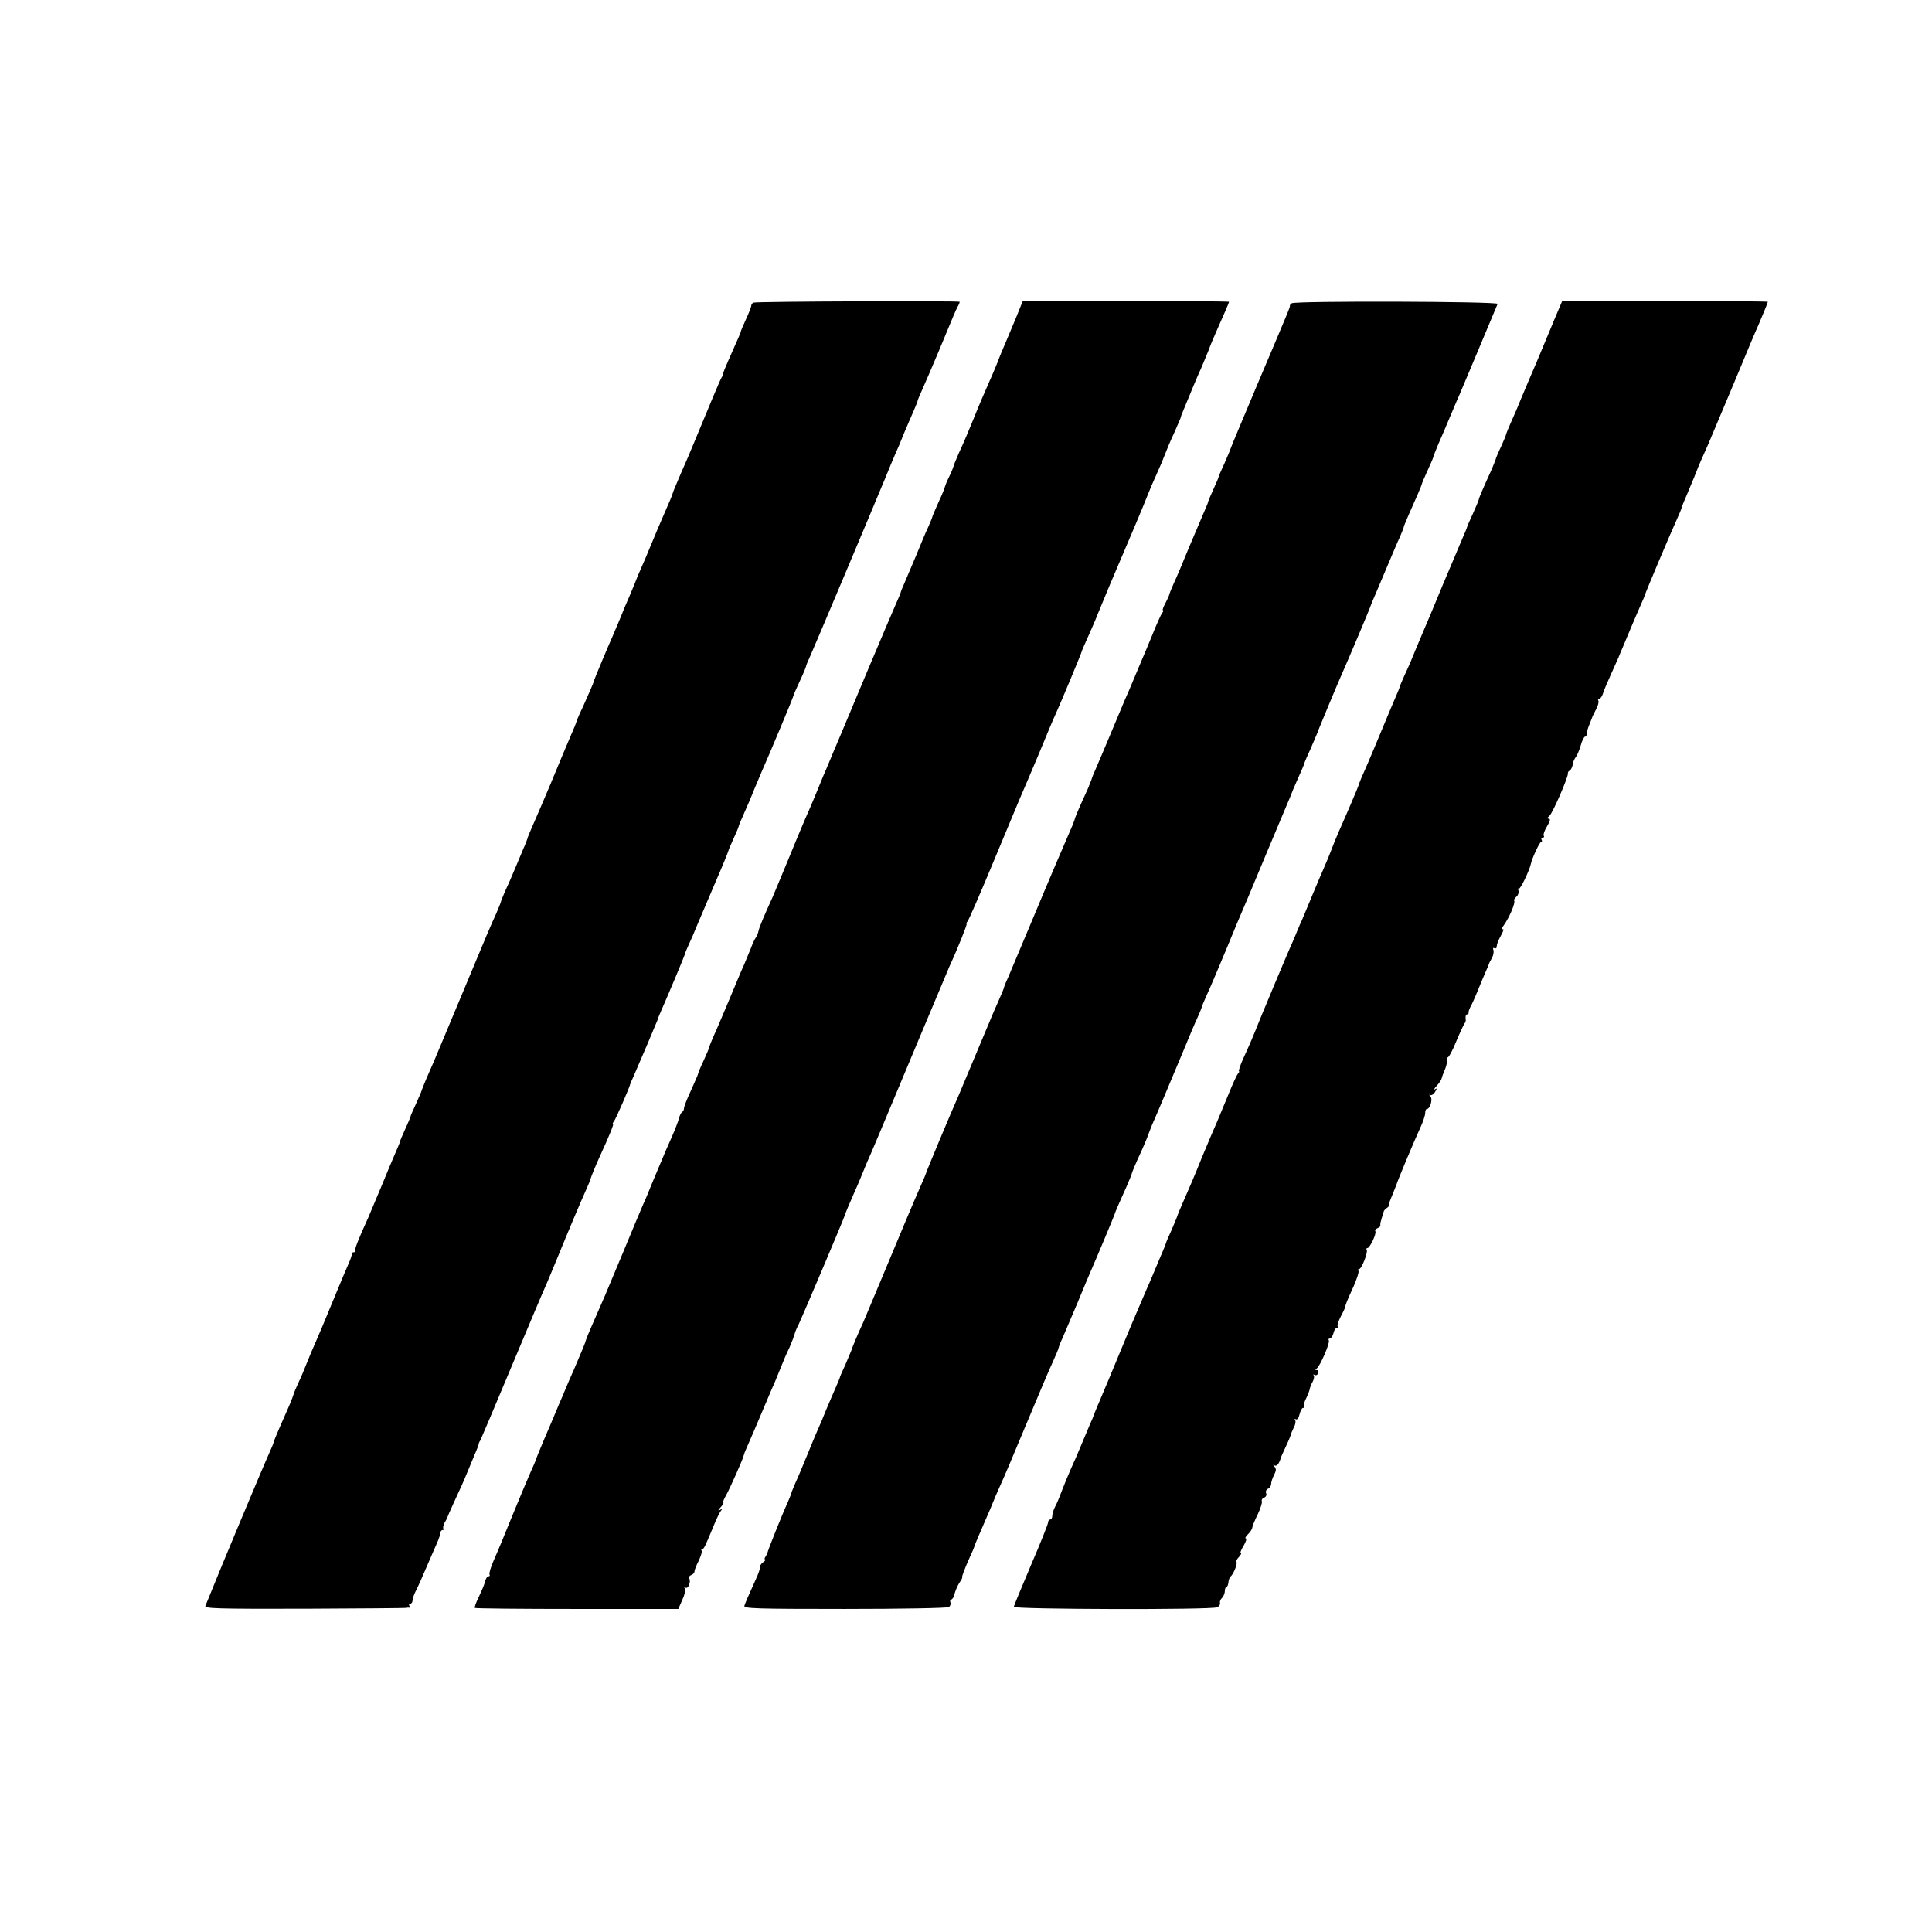
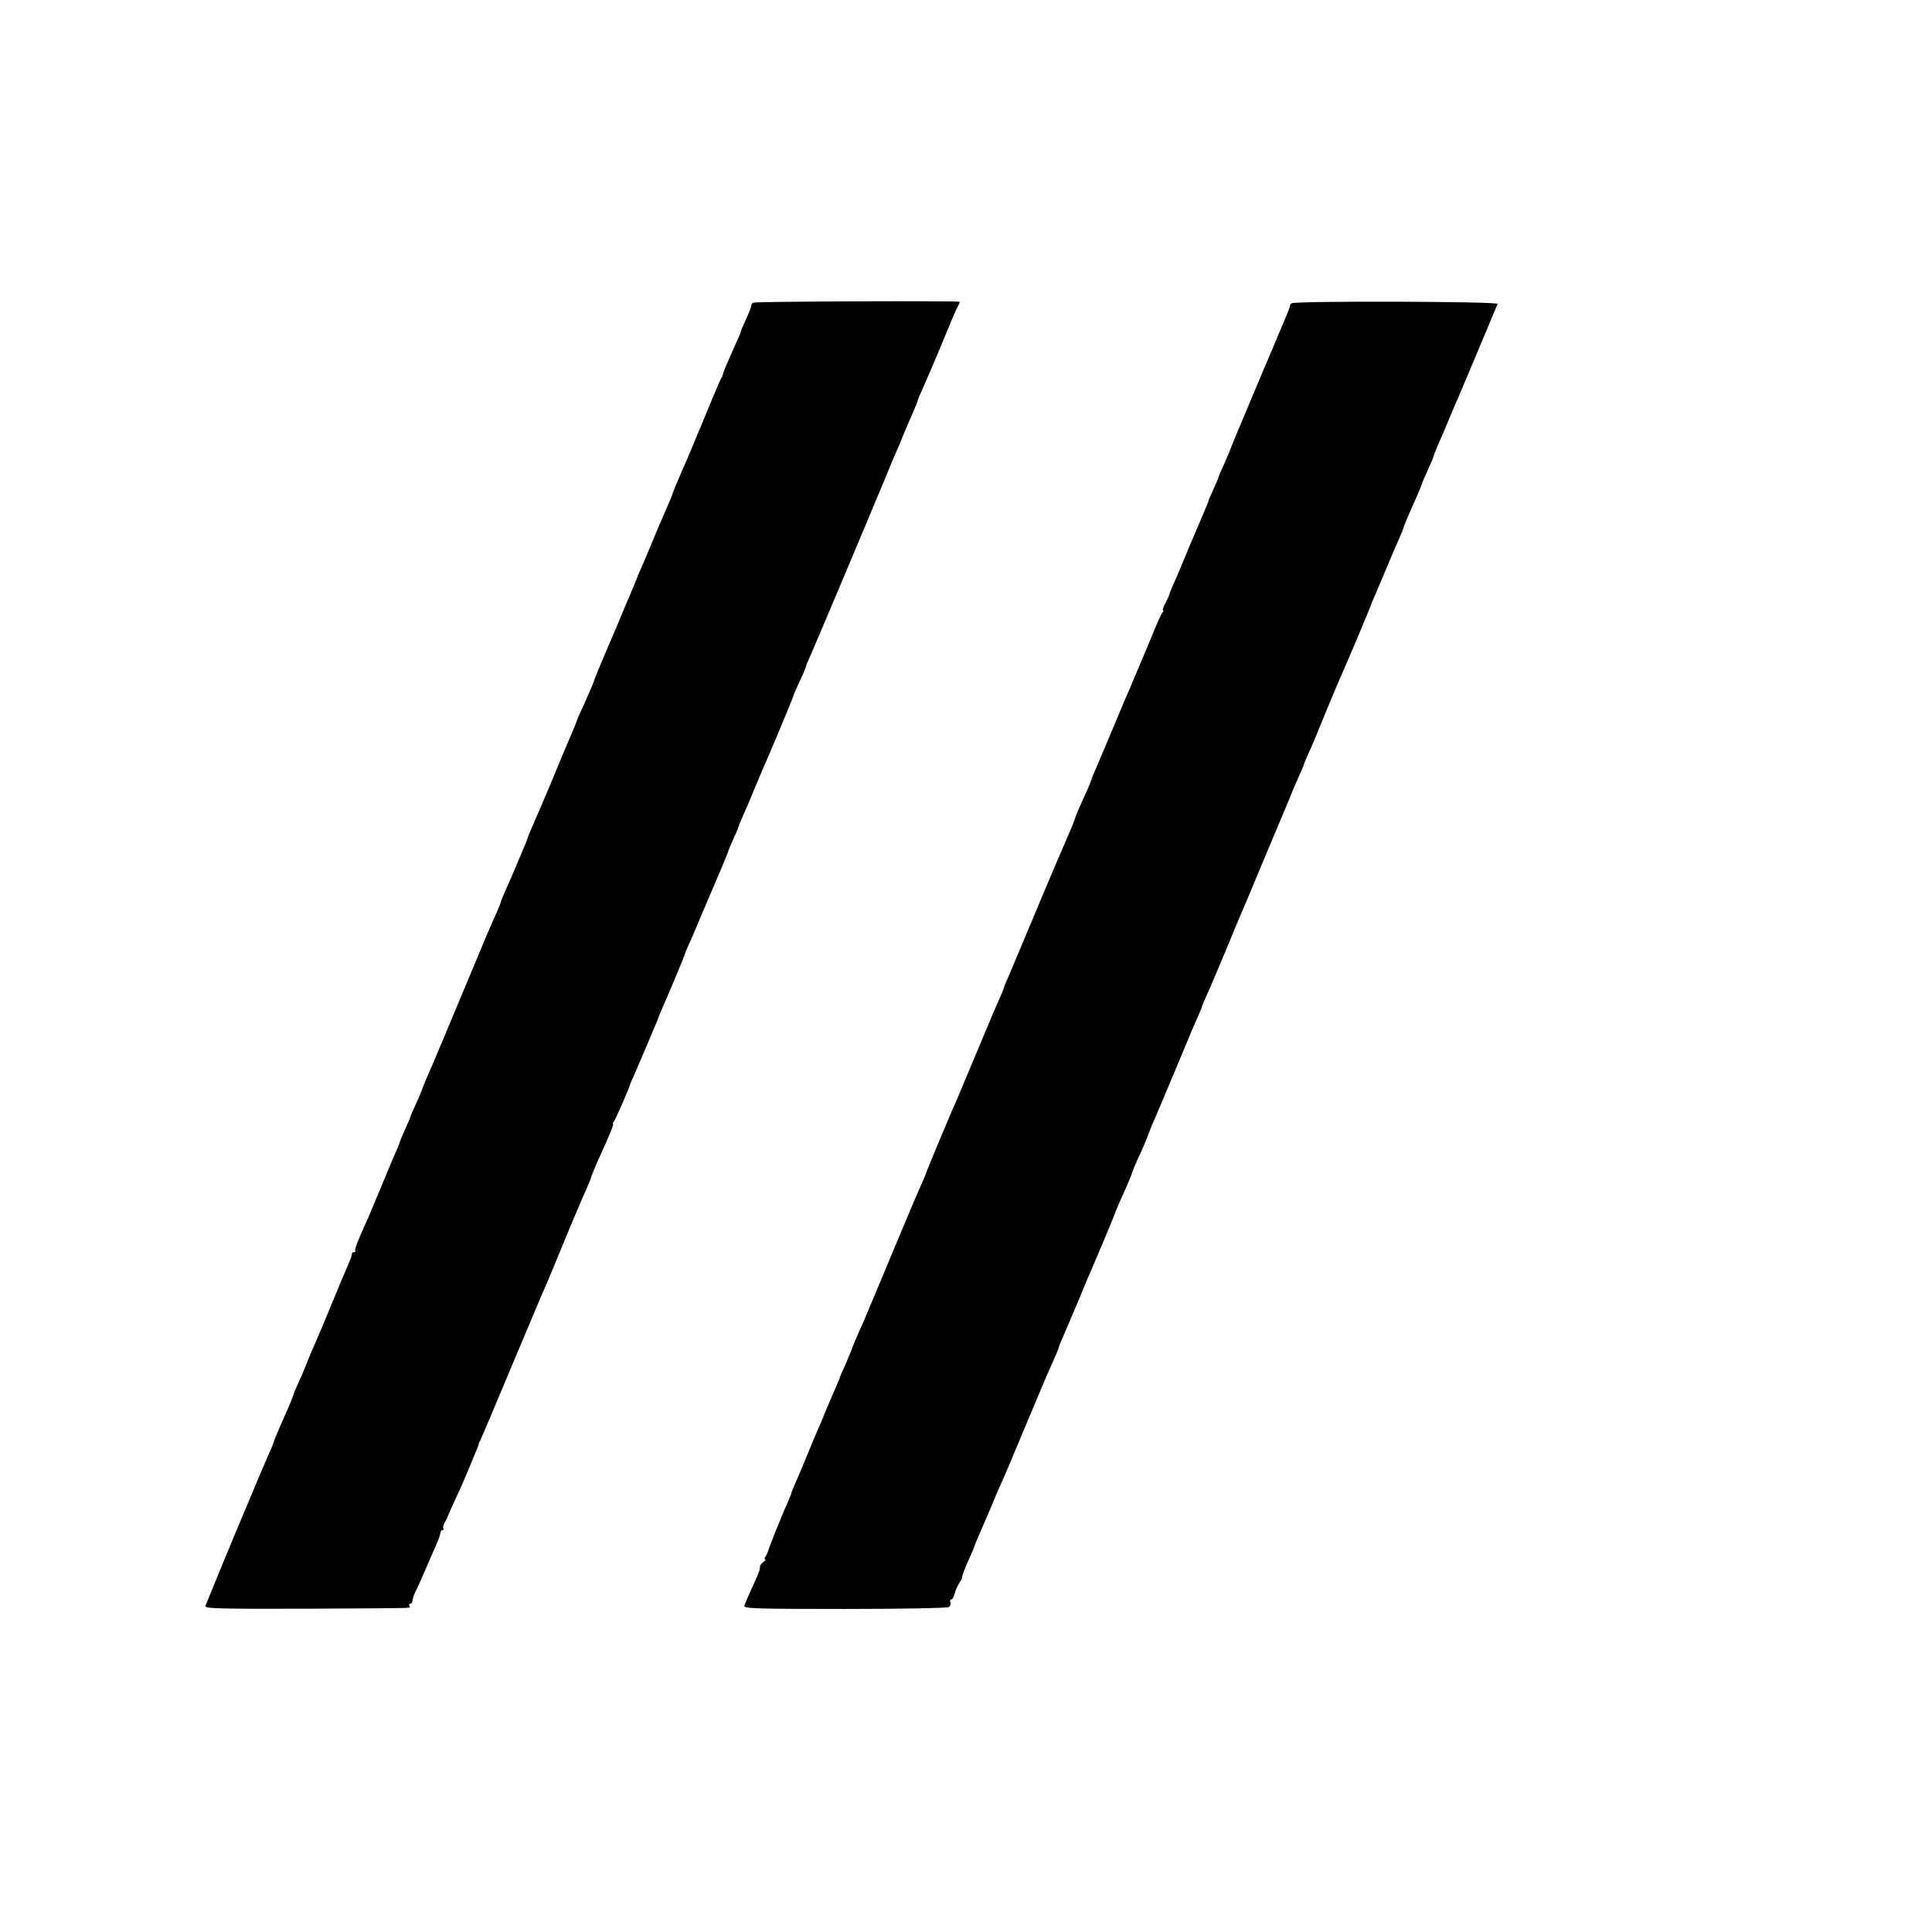
<svg xmlns="http://www.w3.org/2000/svg" version="1.0" width="918pt" height="918pt" viewBox="0 0 918 918" preserveAspectRatio="xMidYMid meet">
  <g transform="translate(0,918) scale(0.1,-0.1)" fill="#000000" stroke="none">
    <path d="M3580 7742 c-5 -2 -10 -8 -10 -13 0 -6 -11 -35 -25 -65 -14 -30 -25 -57 -25 -59 0 -5 -8 -22 -61 -142 -12 -27 -22 -52 -23 -58 -1 -5 -4 -15 -8 -20 -6 -9 -57 -131 -133 -315 -12 -30 -39 -93 -60 -140 -20 -47 -38 -89 -39 -95 -3 -11 -14 -37 -46 -110 -12 -27 -37 -86 -55 -130 -18 -44 -41 -98 -51 -120 -10 -22 -18 -42 -19 -45 -3 -8 -17 -43 -35 -85 -10 -22 -30 -69 -44 -105 -15 -36 -31 -74 -36 -85 -17 -37 -85 -200 -86 -205 -1 -9 -25 -63 -54 -128 -17 -35 -30 -66 -30 -69 0 -2 -13 -35 -29 -71 -16 -37 -59 -139 -95 -227 -37 -88 -77 -180 -88 -205 -11 -25 -21 -49 -22 -55 -2 -5 -9 -26 -18 -45 -8 -19 -27 -64 -42 -100 -15 -36 -36 -84 -47 -107 -10 -24 -19 -45 -19 -48 0 -3 -10 -27 -21 -53 -32 -71 -38 -84 -164 -387 -64 -154 -125 -298 -134 -320 -10 -22 -26 -60 -37 -85 -10 -24 -19 -47 -20 -50 0 -3 -12 -31 -27 -64 -15 -32 -27 -60 -27 -63 0 -2 -11 -29 -25 -59 -14 -30 -25 -57 -25 -60 0 -3 -9 -24 -19 -47 -10 -23 -42 -98 -70 -167 -29 -69 -56 -134 -61 -145 -48 -105 -67 -154 -62 -159 3 -3 0 -6 -6 -6 -7 0 -11 -3 -10 -7 1 -5 -6 -26 -16 -48 -10 -22 -37 -87 -61 -145 -66 -160 -75 -181 -96 -229 -11 -24 -29 -67 -40 -95 -11 -28 -29 -71 -41 -96 -11 -25 -22 -49 -23 -55 -1 -5 -10 -28 -19 -50 -10 -22 -31 -70 -47 -107 -16 -36 -29 -69 -29 -72 0 -3 -11 -29 -24 -58 -27 -59 -244 -578 -274 -655 -11 -26 -22 -55 -26 -63 -6 -13 49 -15 471 -14 263 1 480 3 483 4 3 1 9 2 13 1 5 -1 6 3 2 9 -3 5 -1 10 4 10 6 0 11 6 11 14 0 8 6 27 14 43 14 28 27 56 64 143 11 25 27 63 37 85 10 22 18 46 18 53 0 6 5 12 10 12 6 0 7 3 4 6 -3 4 -1 16 5 28 7 11 13 23 14 26 0 3 13 32 28 65 30 64 51 111 71 160 7 17 21 50 31 75 11 24 19 47 19 50 0 3 3 10 7 15 3 6 72 168 152 360 81 193 153 364 161 380 7 17 29 68 48 115 63 154 118 284 139 330 11 25 22 50 23 55 2 10 26 69 45 110 46 100 68 155 63 155 -3 0 -1 6 5 13 8 10 74 161 77 177 1 3 6 16 13 30 29 66 114 266 117 275 1 6 10 28 20 50 30 68 106 249 109 260 1 6 9 26 18 45 9 19 28 62 41 95 14 33 53 124 86 202 34 78 61 145 61 147 0 3 11 30 25 60 14 30 25 57 25 60 0 3 11 29 24 58 13 29 36 82 50 118 15 36 31 74 36 85 33 74 150 353 150 359 0 3 14 34 30 69 17 36 30 68 30 71 0 4 9 25 20 49 19 42 285 673 355 842 20 50 43 104 50 120 8 17 26 59 40 95 15 36 36 84 46 107 10 23 19 45 19 48 0 3 11 30 24 58 13 29 47 108 76 177 75 181 80 193 90 212 6 10 10 20 10 24 0 5 -962 2 -980 -4z" />
-     <path d="M4849 7723 c-6 -16 -31 -77 -57 -138 -26 -60 -47 -112 -48 -115 -1 -5 -28 -70 -44 -105 -20 -46 -50 -114 -74 -175 -34 -82 -38 -93 -70 -163 -14 -32 -26 -61 -26 -65 -1 -4 -9 -25 -20 -47 -11 -22 -19 -43 -20 -47 0 -4 -13 -37 -30 -73 -16 -36 -30 -68 -30 -71 0 -3 -9 -24 -19 -47 -11 -23 -36 -82 -56 -132 -21 -49 -46 -109 -56 -132 -10 -23 -19 -44 -19 -47 0 -3 -11 -29 -24 -58 -13 -29 -72 -168 -131 -308 -59 -140 -118 -282 -132 -315 -14 -33 -29 -69 -34 -80 -4 -11 -17 -40 -27 -65 -11 -25 -32 -74 -46 -110 -30 -72 -35 -85 -64 -150 -11 -25 -47 -112 -81 -195 -34 -82 -66 -159 -71 -170 -42 -92 -63 -143 -66 -159 -2 -10 -7 -23 -12 -30 -5 -6 -17 -31 -26 -56 -10 -25 -24 -58 -31 -75 -8 -16 -39 -91 -70 -165 -31 -74 -65 -154 -76 -177 -10 -24 -19 -45 -19 -49 0 -3 -12 -31 -26 -62 -15 -31 -27 -61 -28 -67 -1 -5 -17 -41 -34 -79 -18 -38 -32 -75 -32 -82 0 -7 -4 -15 -9 -18 -5 -3 -12 -17 -15 -31 -4 -14 -18 -51 -32 -83 -14 -31 -29 -66 -34 -77 -4 -11 -15 -36 -23 -55 -8 -19 -27 -64 -42 -100 -14 -36 -32 -78 -40 -95 -7 -16 -48 -113 -90 -215 -43 -102 -83 -198 -90 -215 -53 -121 -88 -201 -90 -210 -2 -11 -22 -59 -59 -145 -14 -30 -31 -71 -39 -90 -8 -19 -22 -53 -32 -75 -9 -22 -21 -49 -25 -60 -5 -11 -26 -60 -47 -110 -21 -49 -38 -92 -38 -95 -1 -3 -11 -27 -24 -55 -12 -27 -51 -120 -86 -205 -34 -85 -74 -181 -89 -214 -14 -32 -23 -62 -20 -67 3 -5 1 -9 -5 -9 -6 0 -14 -12 -17 -28 -4 -15 -18 -47 -30 -72 -12 -24 -20 -47 -18 -50 3 -3 222 -5 486 -5 l481 0 19 43 c11 23 16 47 12 54 -4 6 -3 8 4 4 12 -7 26 29 17 44 -3 6 1 13 9 16 9 3 16 11 16 18 0 6 9 29 20 50 10 22 17 43 14 47 -3 5 -2 9 3 9 8 0 12 9 54 110 12 30 27 61 33 69 9 12 8 13 -4 6 -9 -5 -8 0 4 13 11 12 16 22 13 22 -4 0 2 16 13 35 19 34 80 171 84 190 1 6 10 28 20 50 10 22 36 83 58 135 22 52 46 109 53 125 8 17 26 59 40 95 14 36 35 85 47 109 11 25 21 52 23 60 2 9 10 30 19 46 15 31 215 502 220 520 4 14 23 58 45 108 11 24 29 66 40 94 11 28 29 70 40 94 10 24 61 143 111 264 77 184 168 402 237 565 8 19 18 44 23 55 42 91 87 205 83 205 -3 0 -1 6 5 13 5 6 57 125 114 262 109 261 120 287 123 295 1 3 10 23 19 45 10 22 47 110 83 195 35 85 70 169 78 185 26 57 125 295 125 300 0 2 14 35 31 72 17 38 37 84 44 103 8 19 34 82 58 140 105 246 161 378 179 425 11 28 31 75 45 105 14 30 31 71 38 90 7 19 27 67 45 105 17 39 31 71 31 73 -1 1 5 17 13 35 7 17 25 61 40 97 15 36 33 79 41 95 7 17 23 54 35 84 11 30 29 73 39 95 36 80 61 139 61 142 0 2 -221 4 -490 4 l-490 0 -11 -27z" />
    <path d="M6138 7739 c-5 -3 -10 -9 -9 -12 0 -8 4 0 -156 -377 -68 -162 -126 -299 -127 -305 -1 -5 -15 -36 -29 -69 -15 -32 -27 -60 -27 -63 0 -2 -11 -29 -25 -59 -14 -30 -25 -57 -25 -60 0 -3 -9 -24 -19 -47 -10 -23 -42 -98 -71 -167 -28 -69 -60 -145 -72 -170 -11 -25 -21 -49 -22 -55 -1 -5 -10 -25 -19 -42 -10 -18 -15 -33 -11 -33 4 0 2 -6 -4 -12 -5 -7 -26 -53 -46 -103 -20 -49 -41 -99 -46 -110 -5 -11 -23 -54 -40 -95 -17 -41 -37 -88 -45 -105 -7 -16 -36 -86 -65 -155 -29 -69 -61 -145 -72 -170 -11 -24 -21 -49 -22 -55 -2 -5 -10 -26 -18 -45 -37 -80 -61 -136 -62 -145 -2 -5 -9 -26 -18 -45 -27 -62 -103 -239 -193 -455 -48 -115 -96 -229 -106 -252 -11 -23 -19 -44 -19 -47 0 -3 -12 -31 -26 -63 -14 -32 -30 -67 -34 -78 -4 -11 -15 -36 -23 -55 -8 -19 -38 -91 -67 -160 -29 -69 -58 -138 -65 -155 -30 -66 -155 -365 -155 -370 0 -2 -11 -28 -24 -57 -23 -51 -98 -229 -212 -503 -30 -71 -58 -139 -63 -150 -20 -42 -53 -120 -55 -130 -2 -5 -15 -36 -29 -69 -15 -32 -27 -60 -27 -63 0 -2 -9 -23 -19 -46 -10 -23 -31 -71 -46 -107 -14 -36 -32 -78 -40 -95 -7 -16 -30 -70 -50 -120 -20 -49 -45 -109 -56 -132 -10 -24 -19 -45 -19 -48 0 -3 -9 -24 -19 -48 -22 -47 -93 -224 -95 -237 -1 -3 -5 -11 -9 -17 -5 -7 -5 -13 -1 -13 4 0 0 -6 -10 -13 -9 -7 -16 -17 -15 -22 2 -6 -7 -32 -20 -60 -40 -88 -49 -110 -54 -125 -4 -13 52 -15 477 -15 264 0 487 4 494 9 7 4 11 14 8 22 -3 8 -1 14 4 14 5 0 13 12 16 28 4 15 14 38 23 52 9 13 15 24 13 25 -4 0 12 42 37 98 11 23 20 45 21 49 0 4 21 53 45 108 24 55 45 104 46 108 1 4 15 36 31 72 17 36 70 162 119 280 100 238 97 232 133 312 14 31 26 60 26 63 0 3 8 25 19 48 10 23 42 98 71 167 28 69 58 139 65 155 24 54 110 260 111 265 1 7 31 75 56 130 11 25 21 50 23 55 3 13 17 48 50 119 15 33 28 65 29 70 2 6 11 29 20 51 20 44 65 152 146 345 28 69 60 144 71 167 10 23 19 44 19 47 0 3 11 29 24 58 14 29 54 125 91 213 36 88 70 169 75 180 5 11 53 124 105 250 53 127 100 239 105 250 8 18 30 71 35 85 1 3 12 28 24 55 13 28 24 55 26 60 1 6 10 28 20 50 11 22 19 42 20 45 1 3 8 19 15 35 7 17 14 32 14 35 2 6 92 223 111 265 27 60 137 320 139 330 2 6 11 28 21 50 9 22 35 83 57 135 22 52 48 114 59 137 10 24 19 45 19 49 0 3 11 29 23 57 32 71 62 140 63 147 0 3 12 31 27 64 15 32 27 61 27 63 0 3 11 31 24 62 14 31 39 90 56 131 17 41 38 89 45 105 10 24 162 384 181 431 5 12 -959 15 -978 3z" />
-     <path d="M7380 7648 c-76 -183 -101 -242 -115 -273 -7 -16 -25 -59 -40 -95 -14 -36 -36 -85 -47 -110 -11 -25 -21 -49 -22 -55 -1 -5 -12 -32 -25 -60 -13 -27 -24 -54 -25 -60 -2 -5 -10 -26 -18 -45 -38 -83 -61 -136 -62 -145 -1 -5 -14 -36 -29 -69 -15 -32 -27 -60 -27 -63 0 -2 -9 -23 -19 -46 -10 -23 -53 -125 -96 -227 -42 -102 -82 -198 -90 -215 -7 -16 -25 -59 -40 -95 -14 -36 -37 -89 -51 -118 -13 -29 -24 -55 -24 -58 0 -3 -9 -24 -19 -47 -10 -23 -40 -94 -66 -157 -26 -63 -56 -134 -66 -157 -23 -51 -42 -96 -43 -103 -1 -6 -60 -144 -94 -220 -13 -30 -30 -71 -37 -91 -7 -19 -22 -55 -33 -80 -11 -24 -36 -84 -57 -134 -20 -49 -43 -103 -50 -120 -8 -16 -21 -48 -30 -70 -9 -22 -21 -49 -26 -60 -15 -33 -160 -379 -163 -390 -2 -5 -11 -27 -20 -48 -9 -21 -27 -62 -41 -92 -13 -30 -21 -55 -18 -55 3 0 1 -6 -5 -12 -6 -7 -27 -53 -47 -103 -20 -49 -45 -108 -54 -130 -10 -22 -40 -92 -66 -155 -49 -121 -59 -143 -95 -225 -12 -27 -23 -54 -25 -60 -1 -5 -14 -36 -28 -69 -15 -32 -27 -61 -27 -63 0 -3 -14 -37 -31 -76 -17 -40 -37 -88 -45 -107 -9 -19 -19 -44 -24 -55 -5 -11 -34 -80 -65 -152 -30 -73 -79 -190 -108 -260 -62 -146 -70 -166 -72 -173 -1 -3 -8 -21 -17 -40 -8 -19 -27 -64 -42 -100 -15 -36 -36 -85 -47 -108 -11 -24 -29 -69 -41 -99 -11 -30 -26 -67 -34 -81 -8 -15 -14 -35 -14 -44 0 -10 -4 -18 -10 -18 -5 0 -10 -6 -10 -14 0 -7 -36 -98 -81 -202 -44 -104 -81 -193 -82 -199 -3 -12 941 -15 966 -2 10 4 16 14 14 20 -2 7 2 18 10 25 7 7 13 22 13 33 0 10 4 19 8 19 4 0 8 10 9 22 1 11 6 24 10 27 13 9 35 63 28 69 -3 3 2 14 12 24 9 10 13 18 9 18 -5 0 1 16 13 35 11 19 16 35 11 35 -6 0 -1 9 10 20 11 11 20 25 20 30 0 6 11 34 25 62 14 29 23 58 21 64 -3 7 2 15 11 18 9 4 13 13 9 21 -3 9 1 18 9 21 8 4 15 14 15 23 0 9 6 28 14 43 10 20 11 29 2 39 -8 9 -8 10 0 6 10 -6 22 8 29 33 0 3 11 27 24 55 13 27 24 54 25 60 1 5 8 20 14 33 7 12 10 28 6 34 -4 6 -3 8 4 4 6 -3 13 6 17 24 4 16 11 30 16 30 6 0 8 4 5 8 -3 5 2 21 10 37 8 16 16 36 17 44 2 9 8 26 15 37 6 12 8 25 4 29 -4 5 -2 5 4 2 7 -4 14 0 18 8 3 8 0 15 -7 15 -9 0 -9 2 0 8 15 10 64 122 57 133 -3 5 -1 9 5 9 6 0 13 11 17 25 3 14 10 25 16 25 5 0 7 4 4 8 -3 5 4 25 14 45 11 21 20 39 20 42 1 10 14 43 42 103 15 35 26 67 23 73 -4 5 -2 9 3 9 12 0 43 80 36 91 -3 5 -1 9 4 9 11 0 44 69 37 80 -3 4 2 11 10 14 8 3 15 9 14 13 -1 4 0 11 1 16 1 4 4 12 5 17 1 6 4 12 5 15 1 3 3 10 4 15 0 6 7 14 14 19 8 5 12 10 11 12 -2 2 5 24 16 49 10 25 19 47 20 50 8 26 83 205 113 270 14 30 25 63 24 73 0 9 3 17 7 17 16 0 30 47 18 60 -7 7 -7 10 -2 7 6 -3 17 3 24 15 10 16 10 19 -1 12 -7 -4 -3 4 9 17 12 13 22 29 23 34 1 6 8 26 16 44 8 19 12 41 9 48 -2 8 -1 12 3 9 5 -3 24 32 42 77 19 45 37 84 41 87 3 3 5 13 3 23 -1 9 2 17 7 17 5 0 8 3 7 8 -1 4 3 16 9 28 7 12 21 43 32 70 11 27 27 67 37 89 10 22 18 42 19 45 0 3 7 15 14 28 7 13 10 30 7 38 -3 9 -1 12 4 9 6 -3 11 -1 11 4 3 20 5 26 23 60 11 20 13 30 5 25 -7 -4 -4 6 8 22 26 37 54 104 48 114 -3 4 2 13 11 20 8 7 12 20 9 29 -3 8 -3 12 1 8 7 -6 51 86 58 118 5 26 42 105 49 105 5 0 5 5 2 10 -3 6 -1 10 5 10 6 0 9 4 5 9 -3 5 4 26 16 45 15 25 17 36 8 36 -9 0 -8 4 3 13 15 12 92 189 88 203 -1 4 3 10 9 13 6 4 12 16 14 28 1 12 8 27 14 35 6 7 17 32 24 56 6 23 16 42 21 42 4 0 8 6 8 14 0 8 5 27 12 43 6 15 12 30 13 33 0 3 9 20 18 38 10 18 15 37 12 42 -3 6 -2 10 4 10 5 0 13 10 17 23 3 12 20 51 36 87 16 36 33 74 38 85 4 11 15 36 23 55 8 19 27 64 42 100 15 36 35 81 43 100 9 19 16 37 17 40 1 9 125 302 151 358 13 29 24 55 24 58 0 3 13 36 29 72 26 61 41 99 46 112 2 7 33 78 50 115 7 17 61 145 120 285 58 140 112 269 120 285 19 44 45 107 45 111 0 2 -220 4 -488 4 l-489 0 -43 -102z" />
  </g>
</svg>